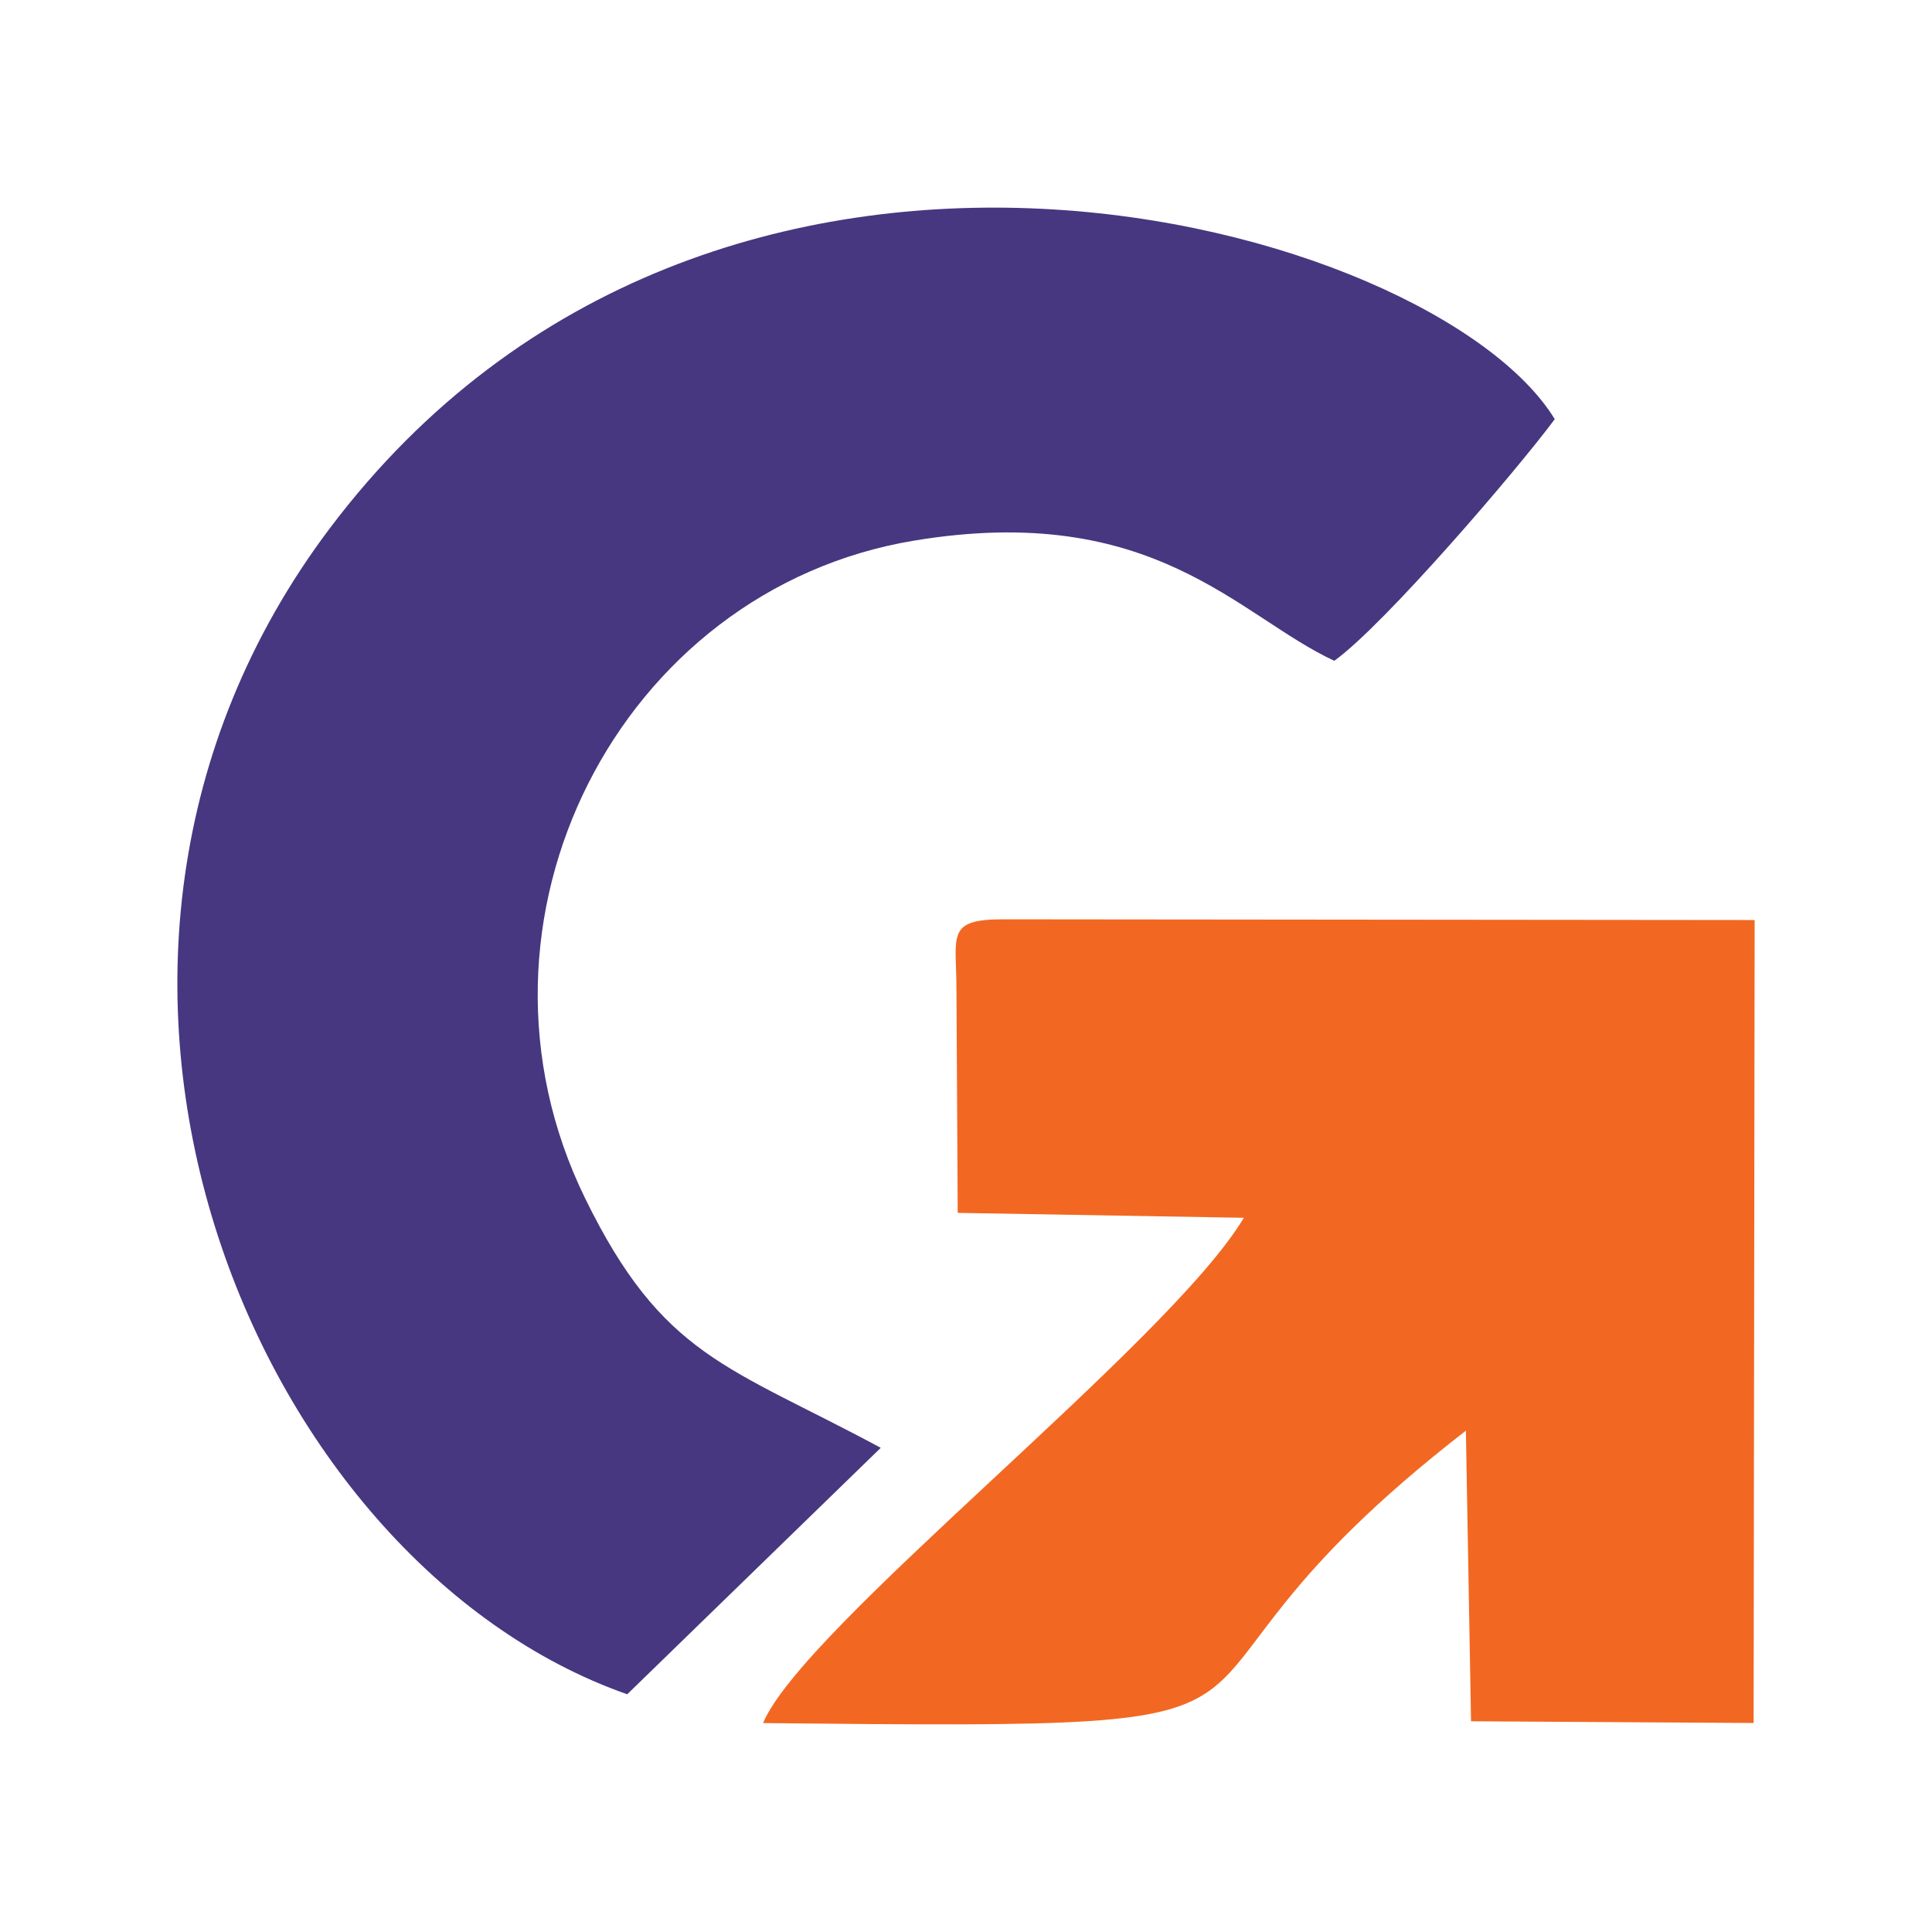
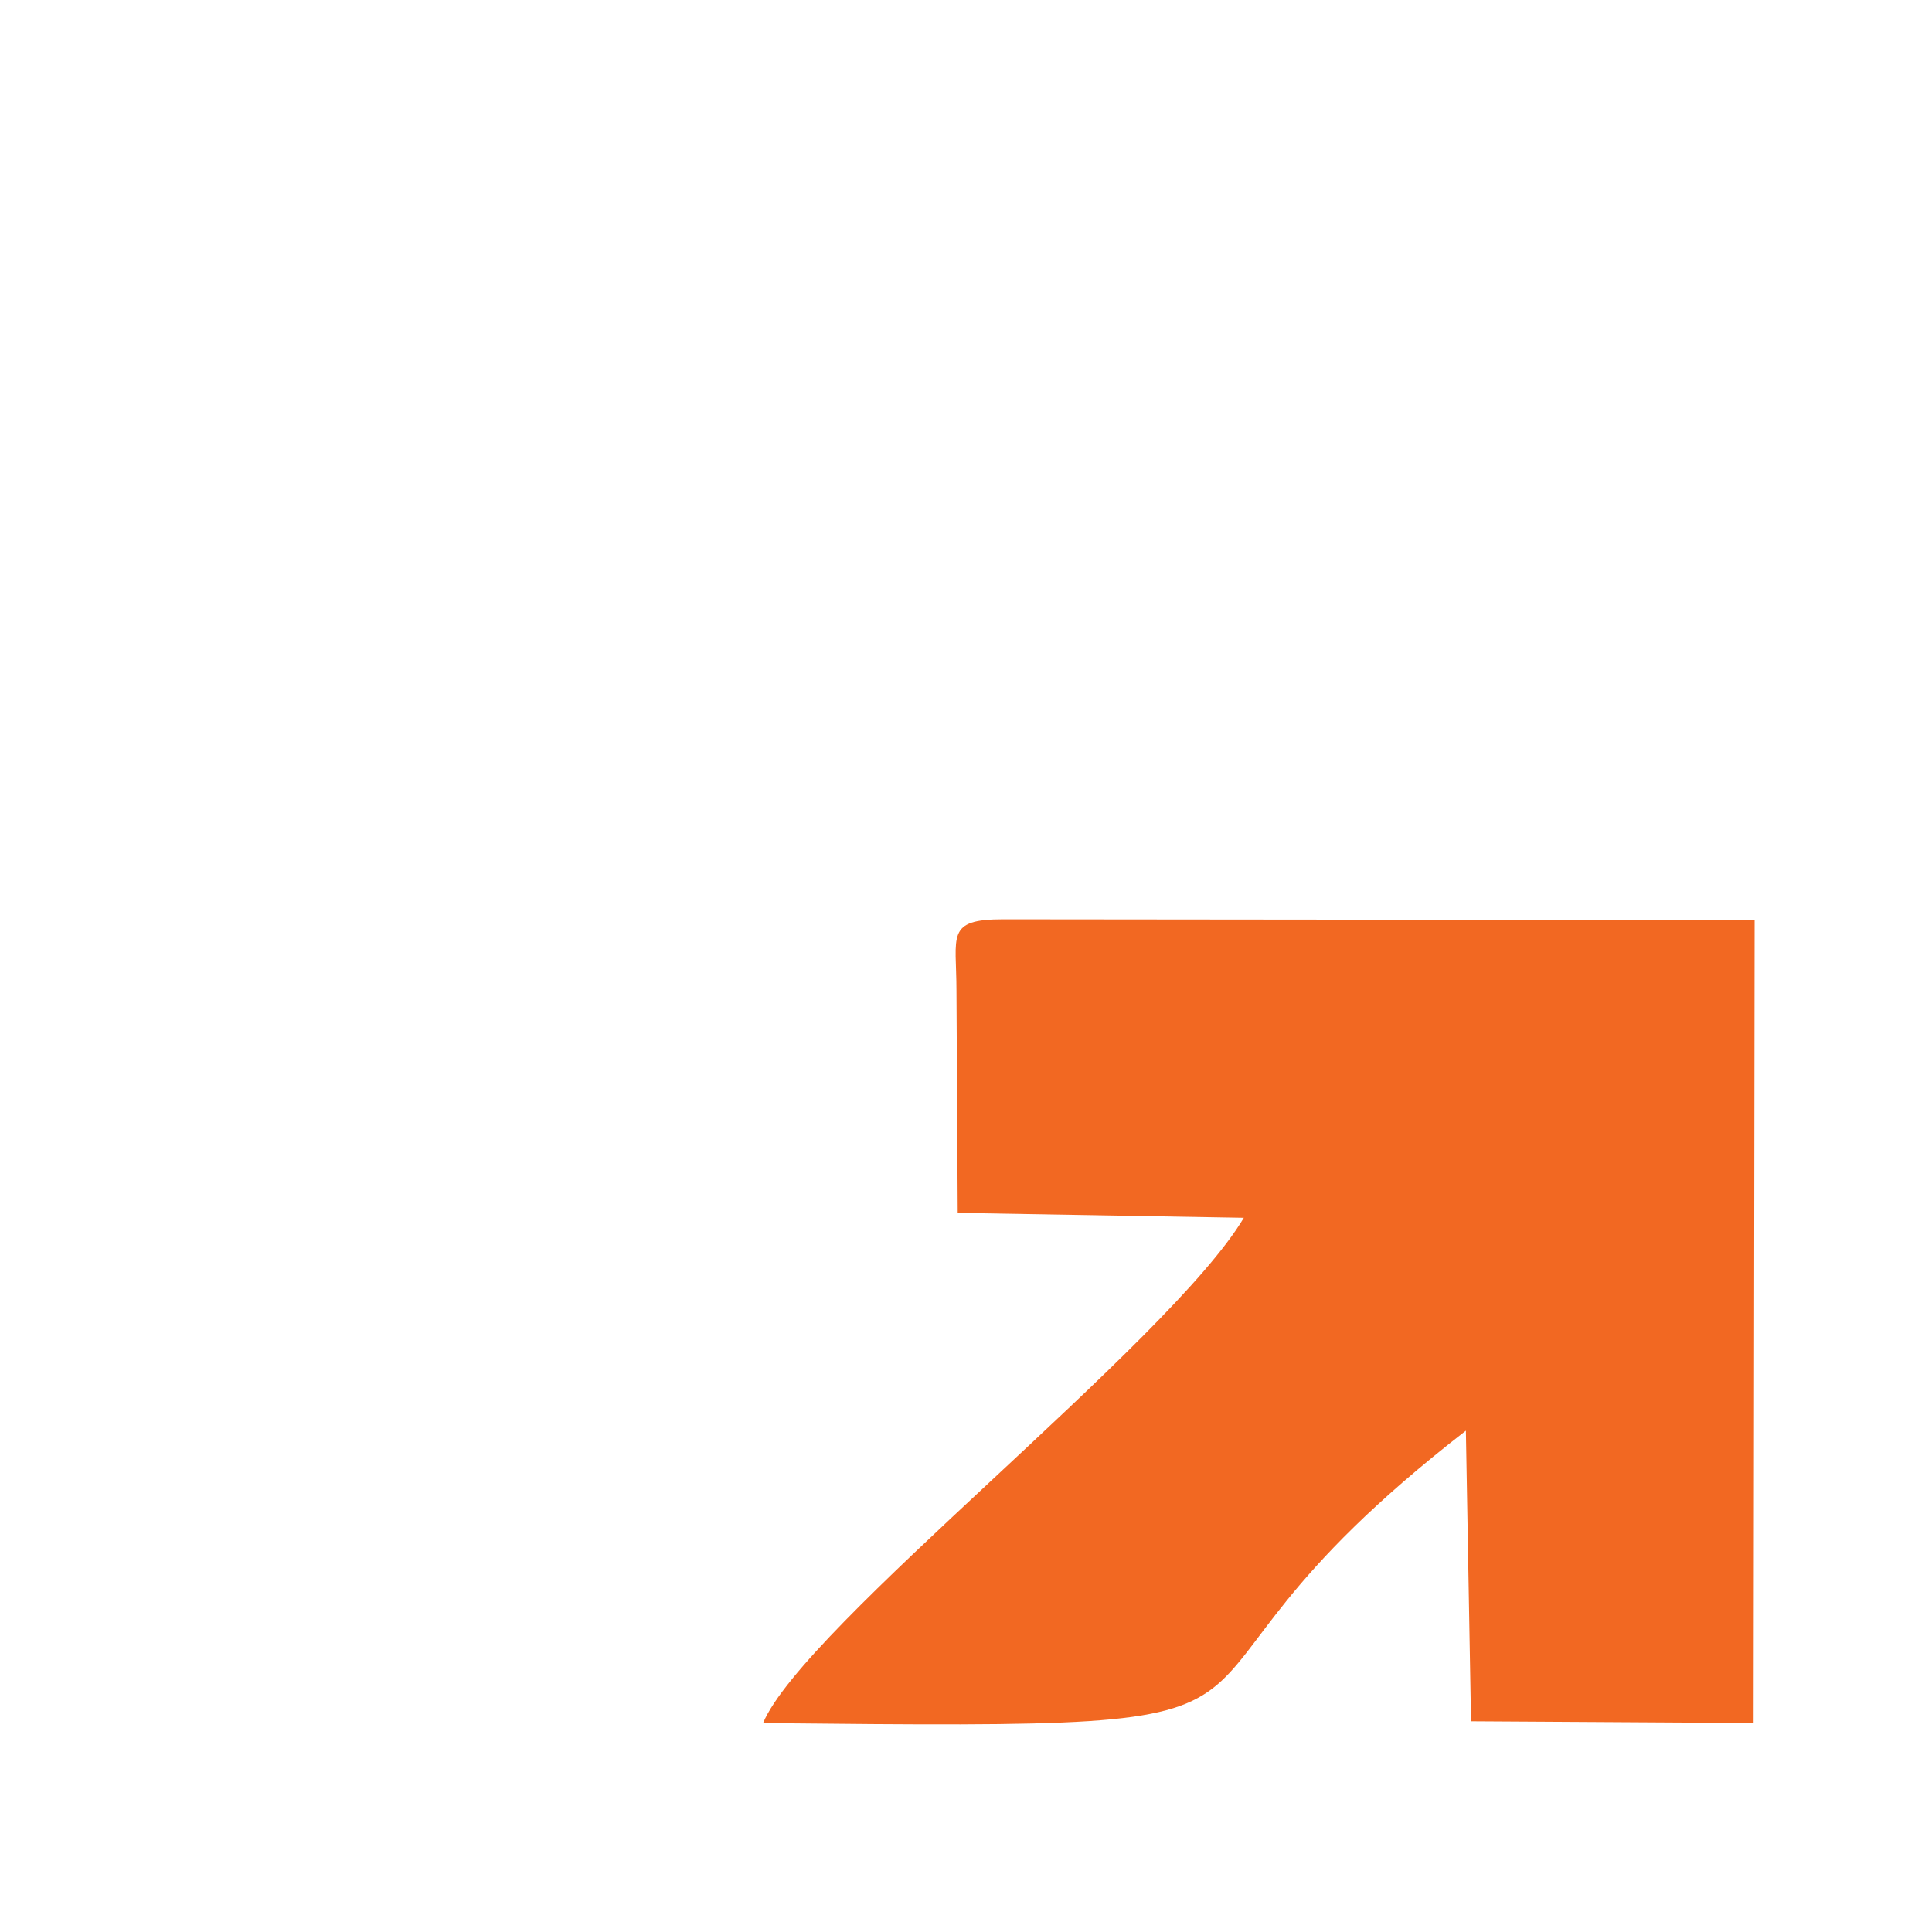
<svg xmlns="http://www.w3.org/2000/svg" width="512" height="512" viewBox="0 0 512 512" fill="none">
-   <path fill-rule="evenodd" clip-rule="evenodd" d="M166.216 449.003L233.407 383.687C192.872 361.884 175.642 359.668 155.036 317.51C119.135 244.055 164.063 156.186 242.328 143.255C305.81 132.767 328.201 163.33 353.601 175.118C366.908 165.561 401.964 124.64 412.028 111.084C380.101 58.881 189.141 4.965 87.407 139.999C0.219 255.726 66.946 414.158 166.216 449.003V449.003Z" fill="#473780" />
-   <path fill-rule="evenodd" clip-rule="evenodd" d="M253.473 262.59L253.804 321.426L329.626 322.729C309.885 355.883 212.896 431.1 202.215 456.634C371.042 458.393 288.912 456.261 388.474 379.147L389.839 456.156L464.729 456.608L464.998 243.818L265.851 243.625C250.548 243.625 253.473 247.938 253.473 262.59V262.59Z" fill="#F26822" />
+   <path fill-rule="evenodd" clip-rule="evenodd" d="M253.473 262.59L253.804 321.426L329.626 322.729C309.885 355.883 212.896 431.1 202.215 456.634C371.042 458.393 288.912 456.261 388.474 379.147L389.839 456.156L464.729 456.608L464.998 243.818L265.851 243.625C250.548 243.625 253.473 247.938 253.473 262.59Z" fill="#F26822" />
</svg>